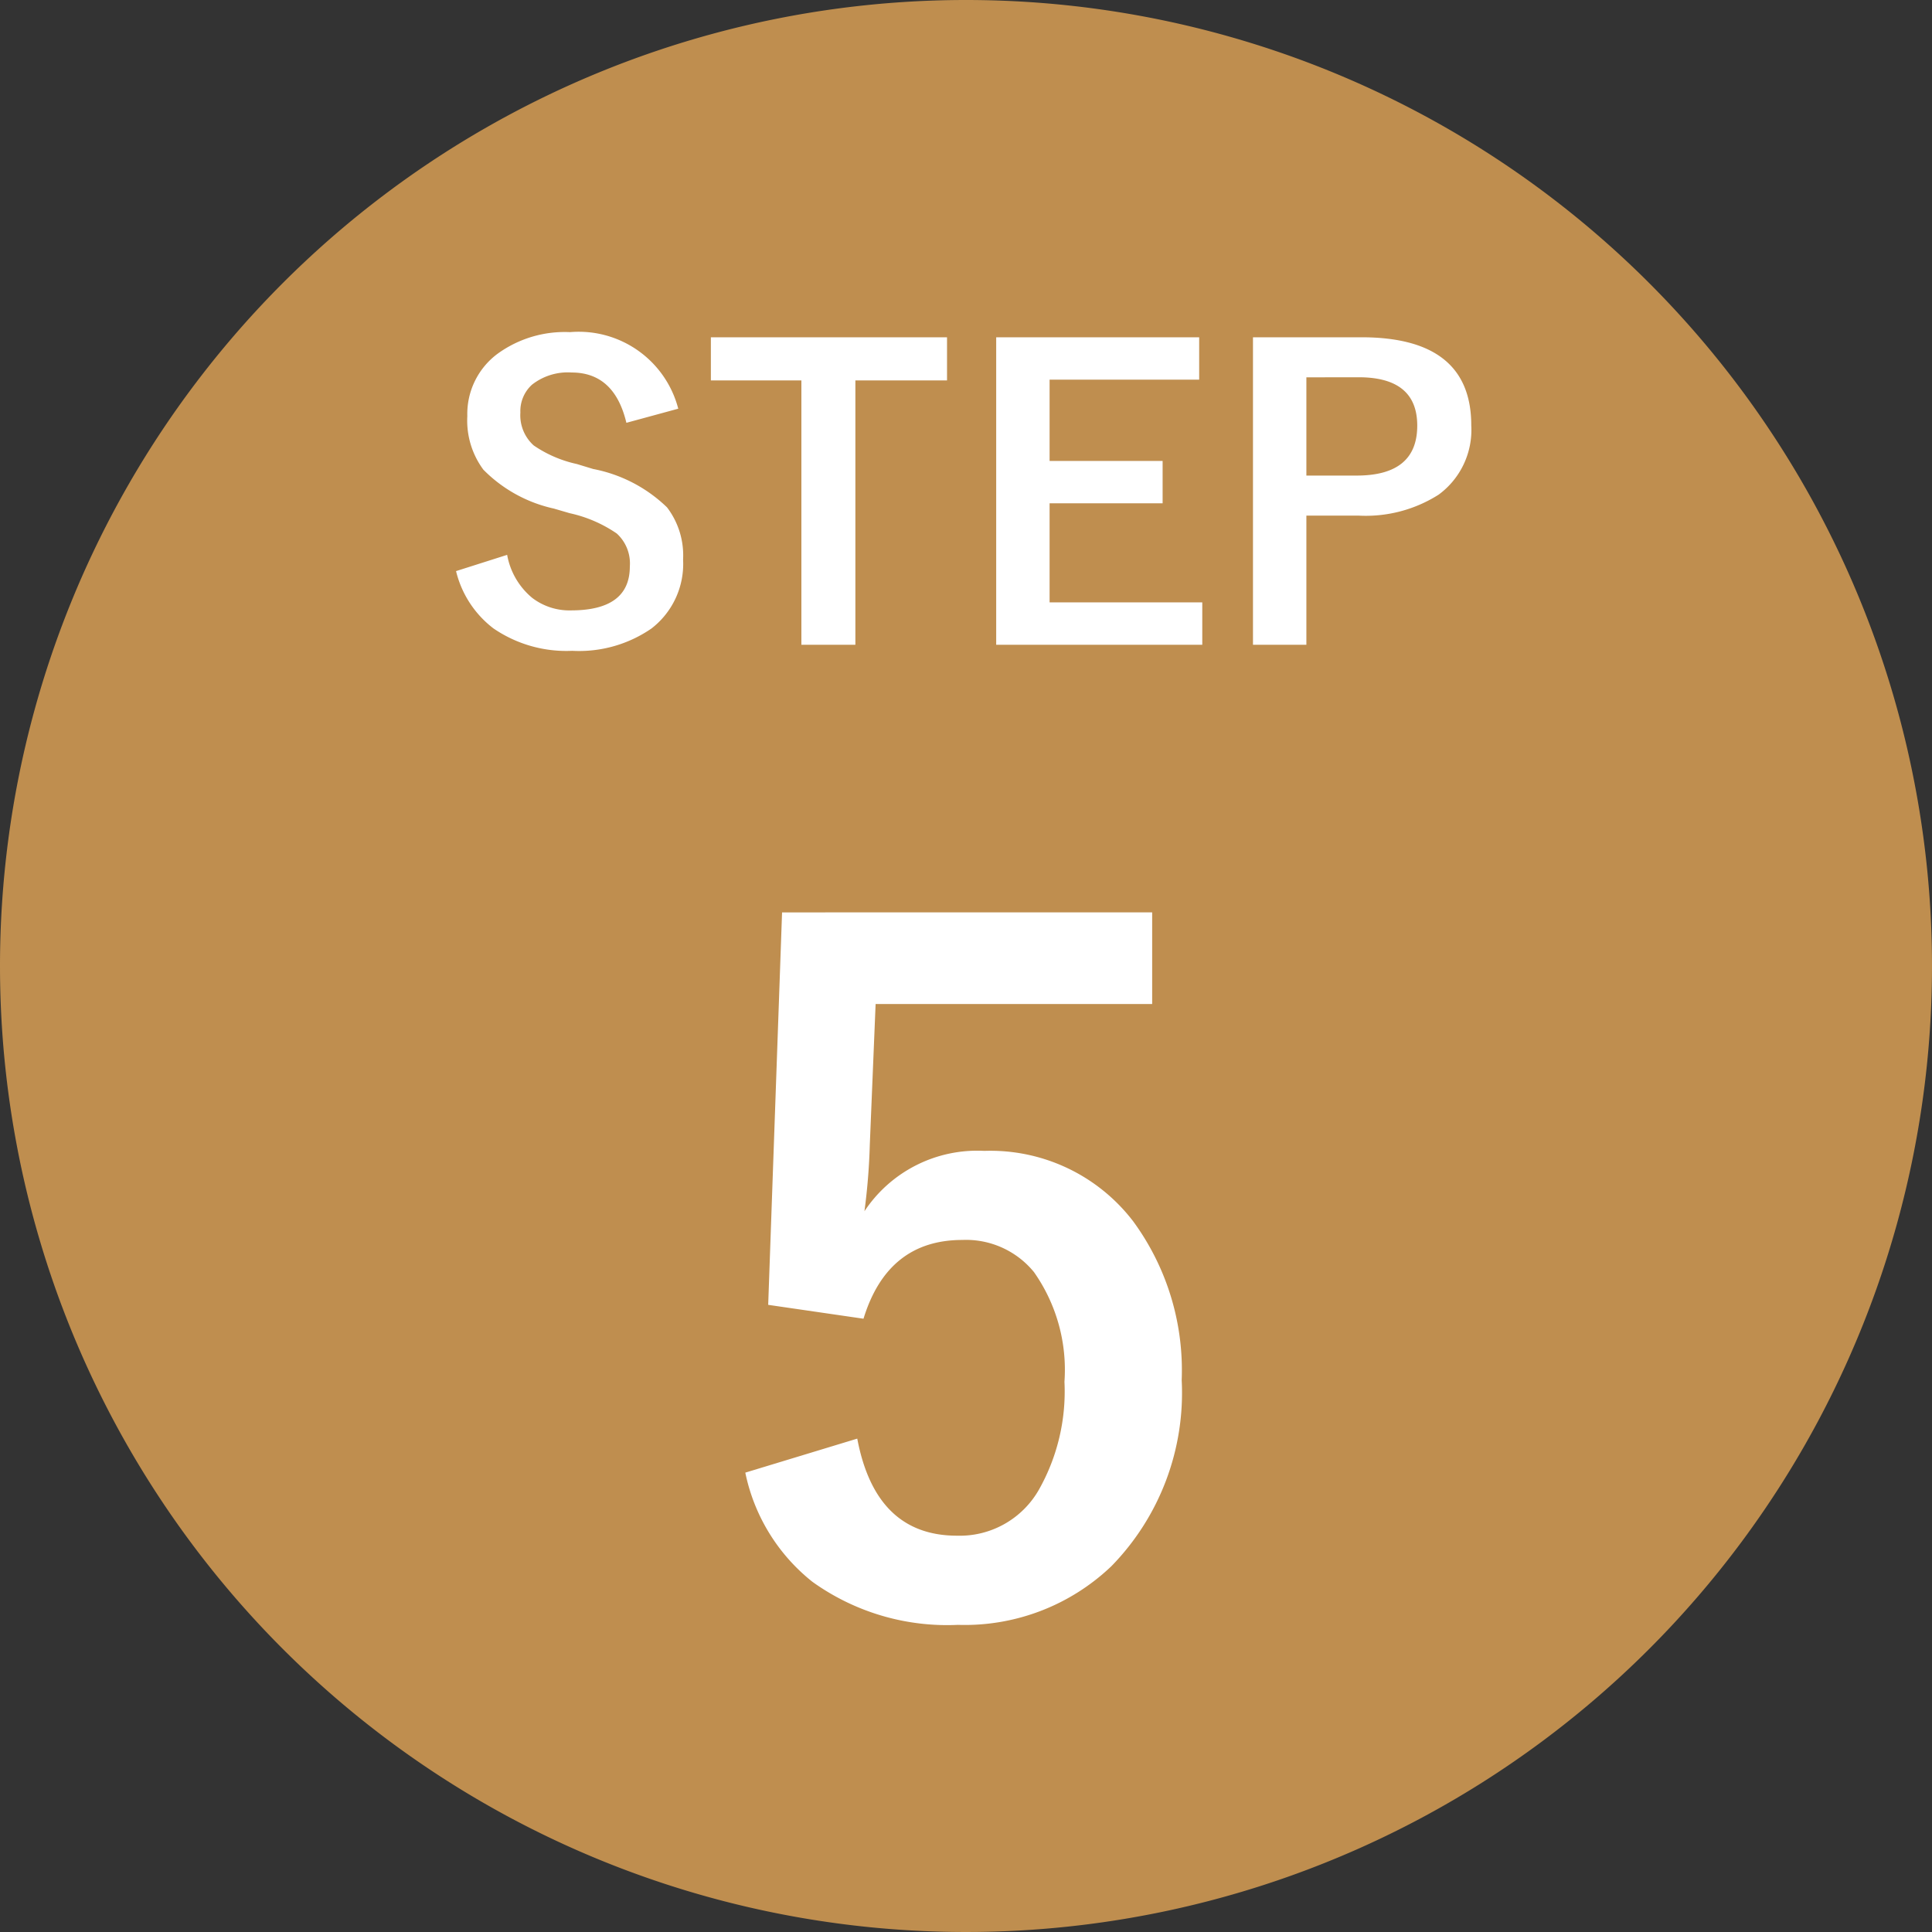
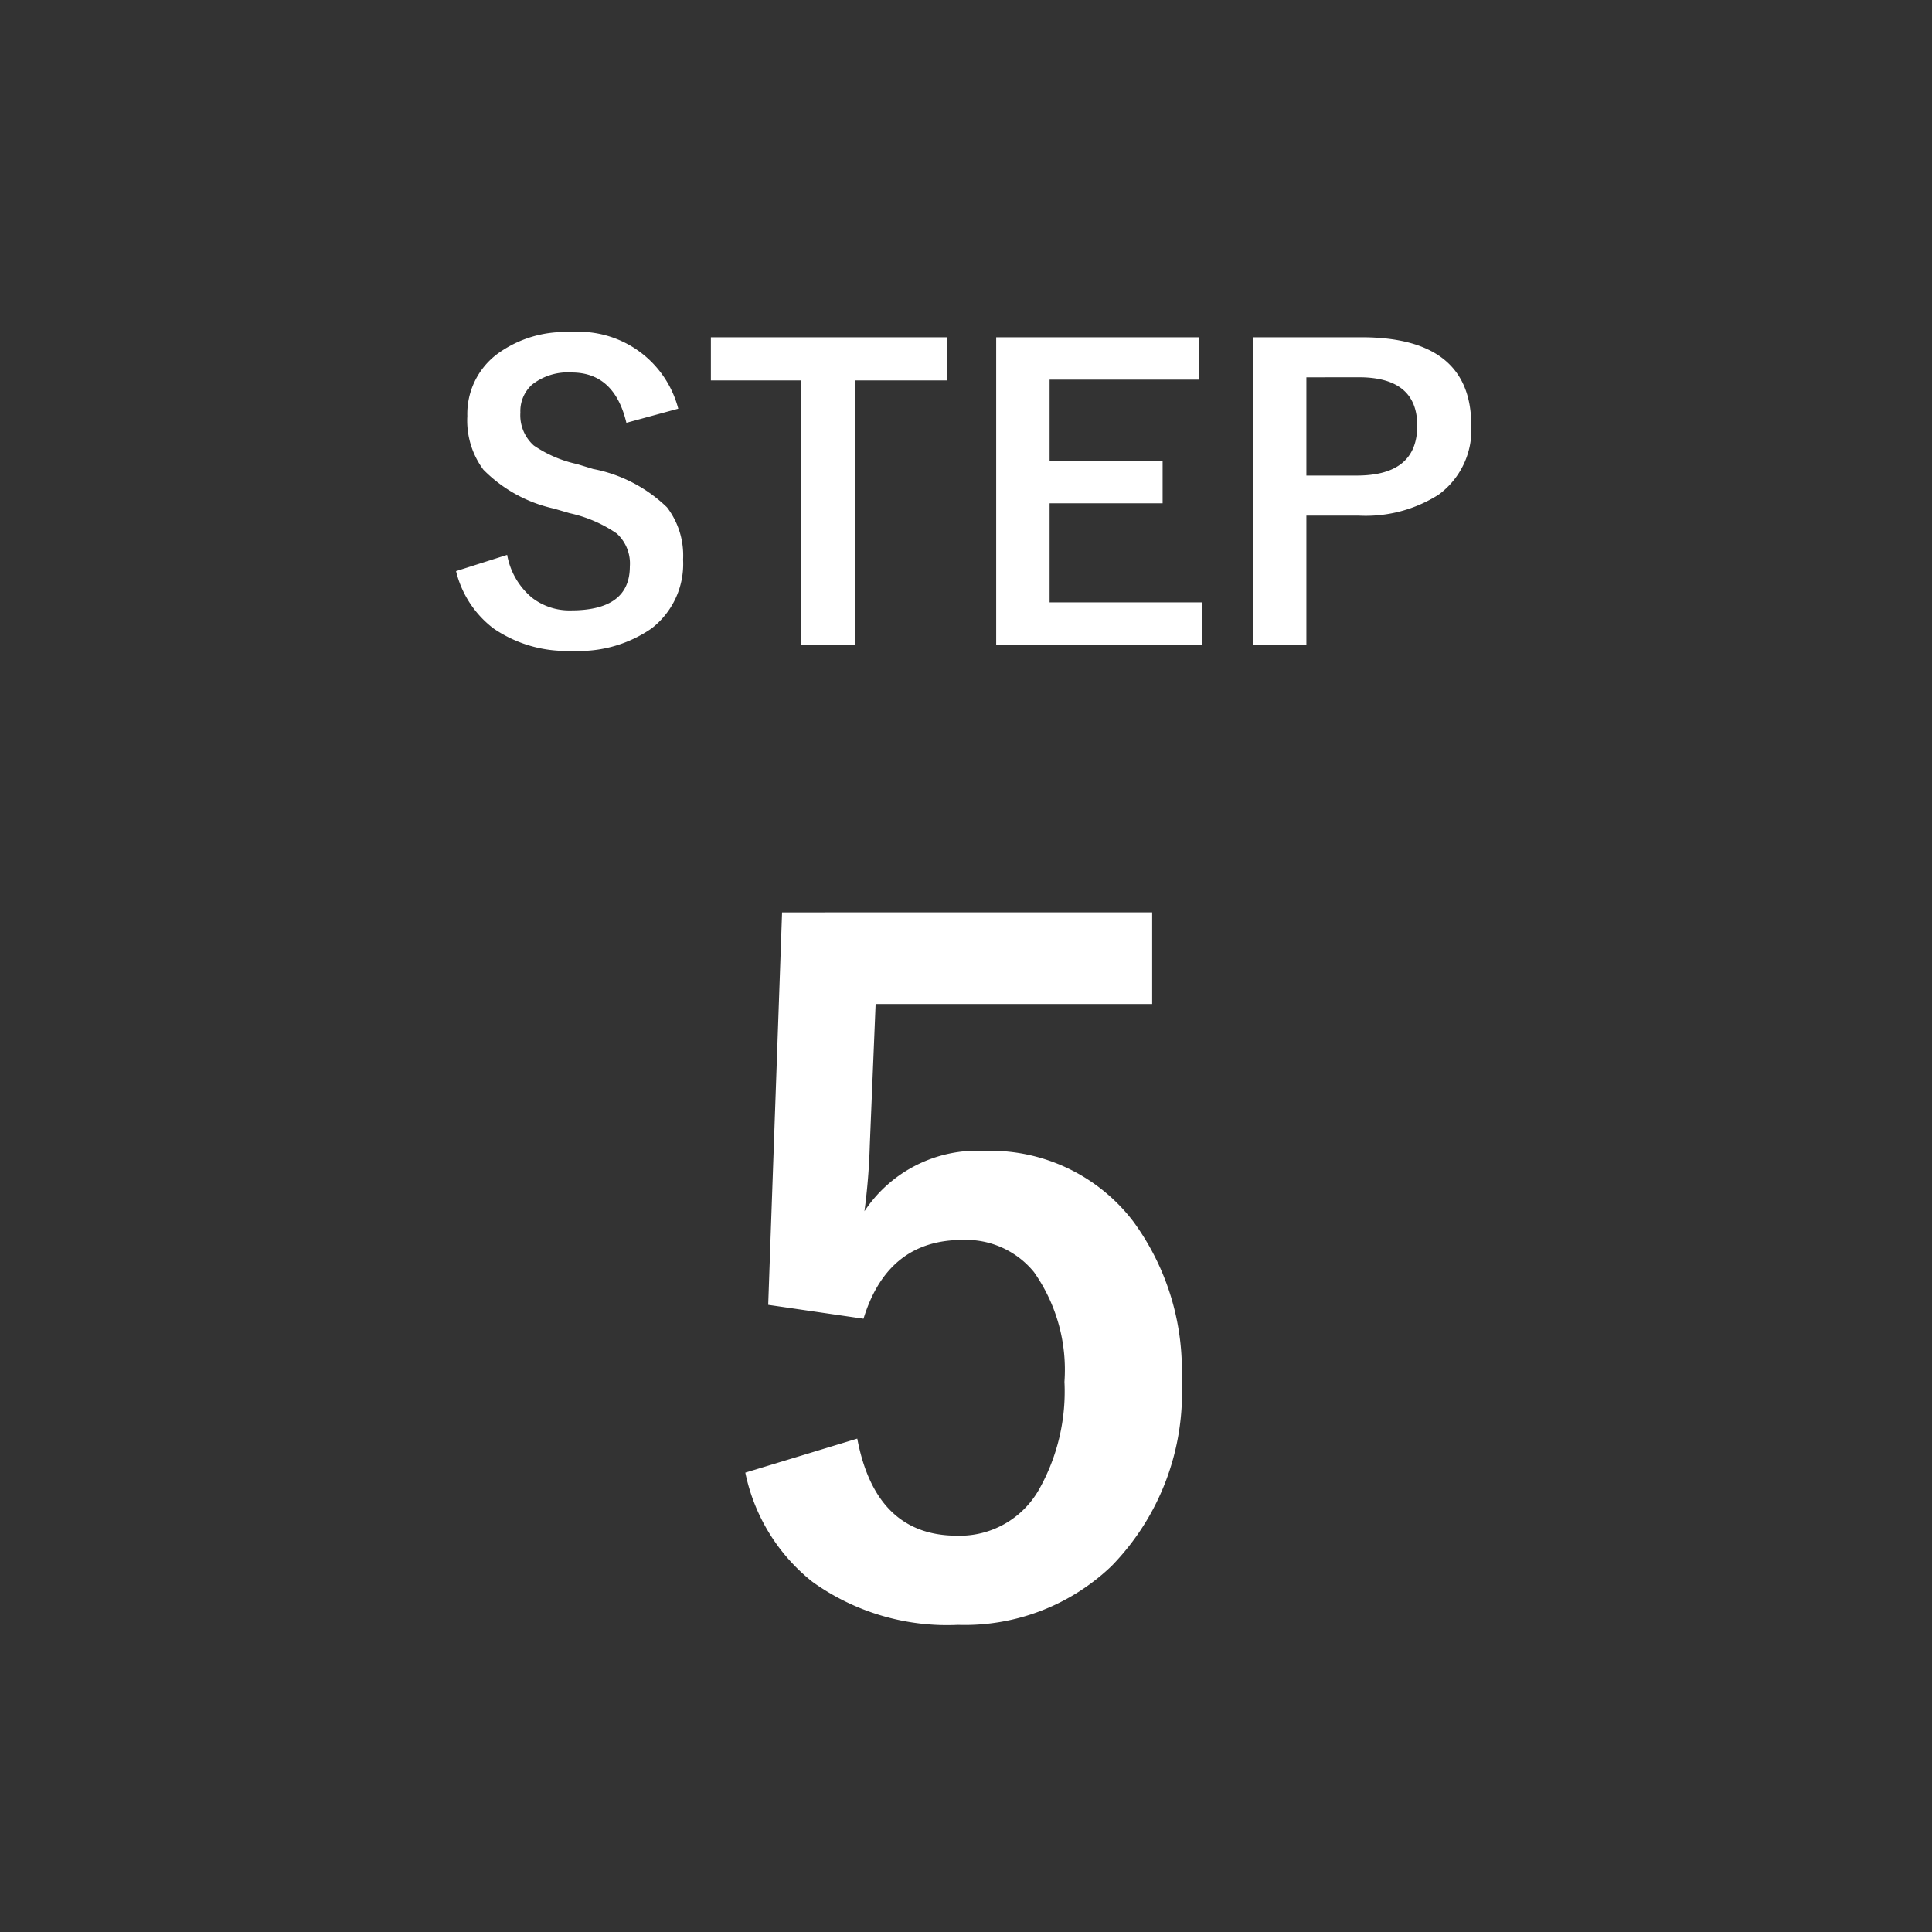
<svg xmlns="http://www.w3.org/2000/svg" width="78" height="78" viewBox="0 0 78 78">
  <rect x="0" y="0" width="78" height="78" fill="#333333" stroke="none" />
  <g id="グループ_364" data-name="グループ 364" transform="translate(-15295 -7548)">
-     <path id="パス_462" data-name="パス 462" d="M39,0A39,39,0,1,1,0,39,39,39,0,0,1,39,0Z" transform="translate(15295 7548)" fill="#bf8e4f" />
    <path id="パス_463" data-name="パス 463" d="M-11.617-9.5l-2.094.57q-.484-2.031-2.211-2.031a2.339,2.339,0,0,0-1.6.492,1.439,1.439,0,0,0-.469,1.125,1.637,1.637,0,0,0,.539,1.328,4.928,4.928,0,0,0,1.742.75l.656.2A5.875,5.875,0,0,1-12.07-5.516a3.2,3.2,0,0,1,.648,2.109A3.29,3.29,0,0,1-12.7-.625a5.144,5.144,0,0,1-3.2.9,5.2,5.2,0,0,1-3.18-.906,4.128,4.128,0,0,1-1.508-2.312l2.063-.656a2.92,2.92,0,0,0,1.008,1.734,2.469,2.469,0,0,0,1.57.508q2.375,0,2.375-1.773A1.633,1.633,0,0,0-14.1-4.461a5.387,5.387,0,0,0-1.9-.82l-.641-.187a5.721,5.721,0,0,1-2.844-1.57A3.33,3.33,0,0,1-20.133-9.2a3.024,3.024,0,0,1,1.219-2.516,4.616,4.616,0,0,1,2.93-.875A4.15,4.15,0,0,1-11.617-9.5ZM-.766-12.383v1.742h-3.7V.031h-2.18V-10.641H-10.3v-1.742Zm10.18,0v1.711H3.375v3.281H7.938V-5.68H3.375v4H9.539V.031H1.219V-12.383Zm2.172,0h4.383q4.43,0,4.43,3.555a3.239,3.239,0,0,1-1.32,2.8,5.484,5.484,0,0,1-3.242.844H13.742V.031H11.586Zm2.156,1.617V-6.8h2.031q2.445,0,2.445-2.016,0-1.953-2.367-1.953Z" transform="translate(15334 7574)" fill="#fff" />
    <path id="パス_466" data-name="パス 466" d="M7.516-28.166v3.7H-3.649l-.235,5.691A25.555,25.555,0,0,1-4.1-16.1,5.464,5.464,0,0,1,.741-18.536a7.253,7.253,0,0,1,6.016,2.854,10.163,10.163,0,0,1,1.951,6.4A10.01,10.01,0,0,1,5.872-1.771,8.572,8.572,0,0,1-.325.6,9.326,9.326,0,0,1-6.2-1.138a7.572,7.572,0,0,1-2.71-4.408L-4.39-6.919Q-3.649-3-.361-3A3.676,3.676,0,0,0,2.945-4.86a8.06,8.06,0,0,0,1.03-4.354A6.853,6.853,0,0,0,2.746-13.64a3.54,3.54,0,0,0-2.891-1.3q-3.017,0-3.993,3.18l-3.848-.56.56-15.844Z" transform="translate(15334 7613)" fill="#fff" />
  </g>
</svg>